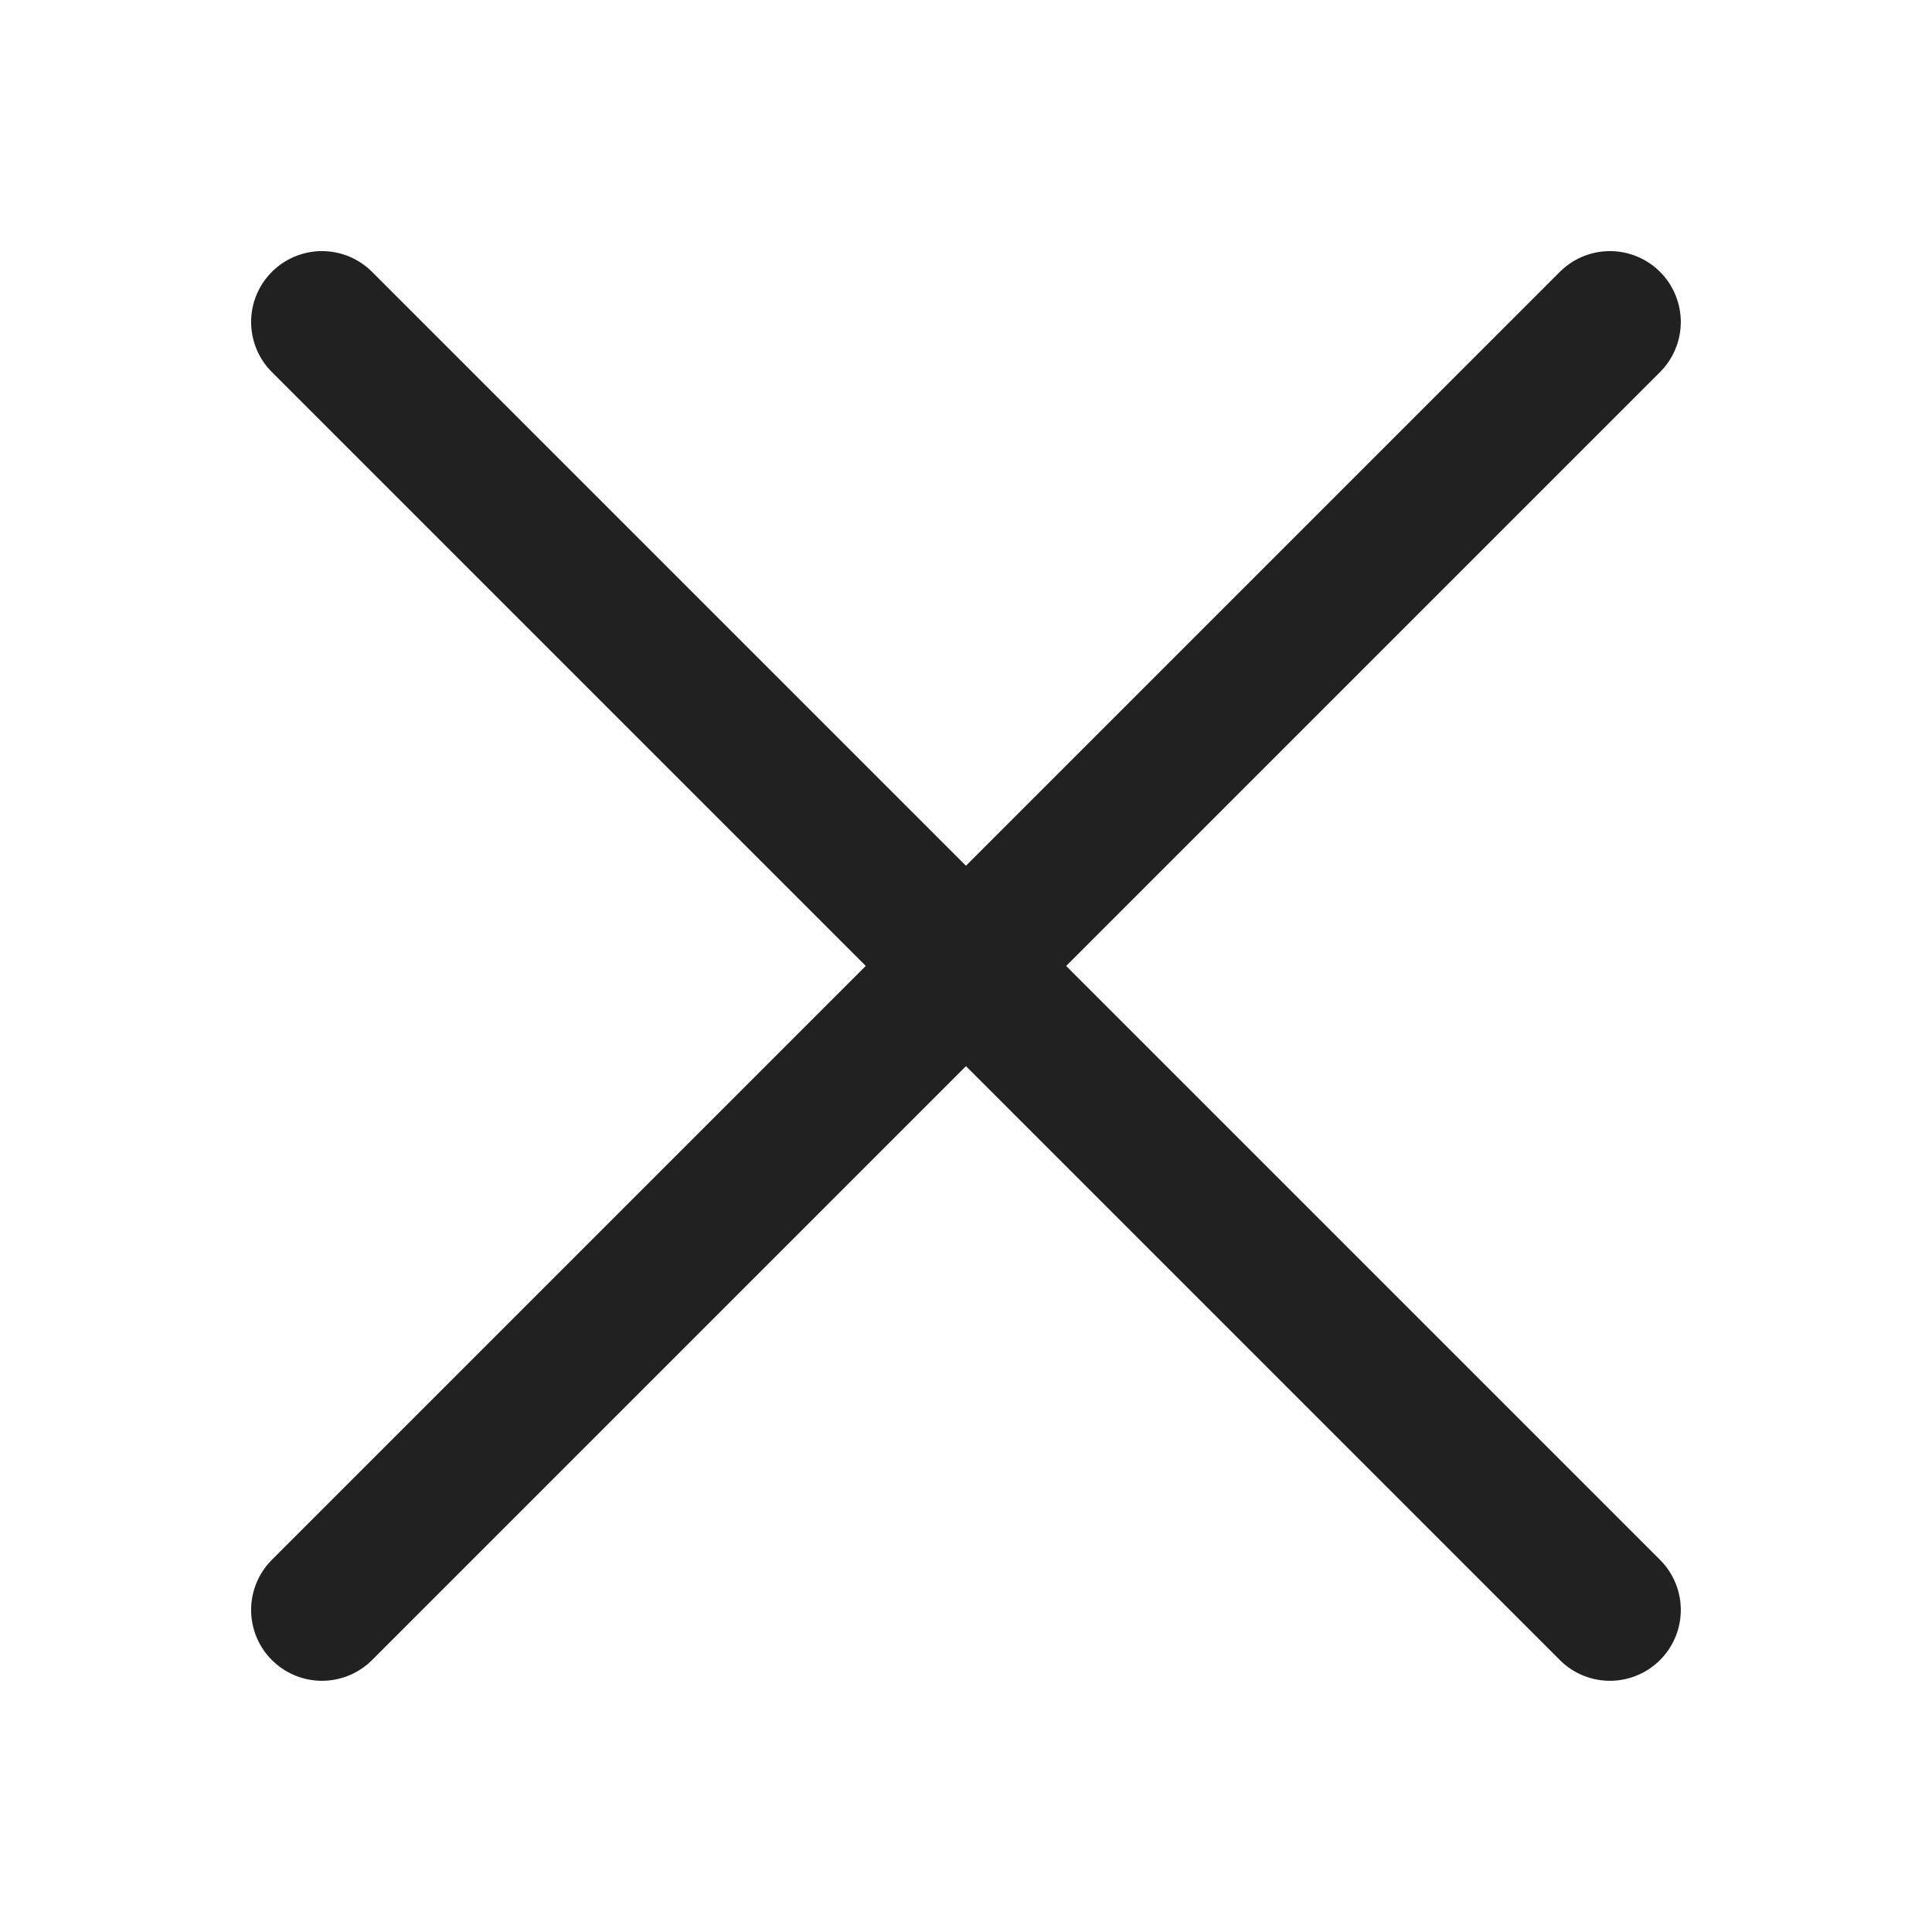
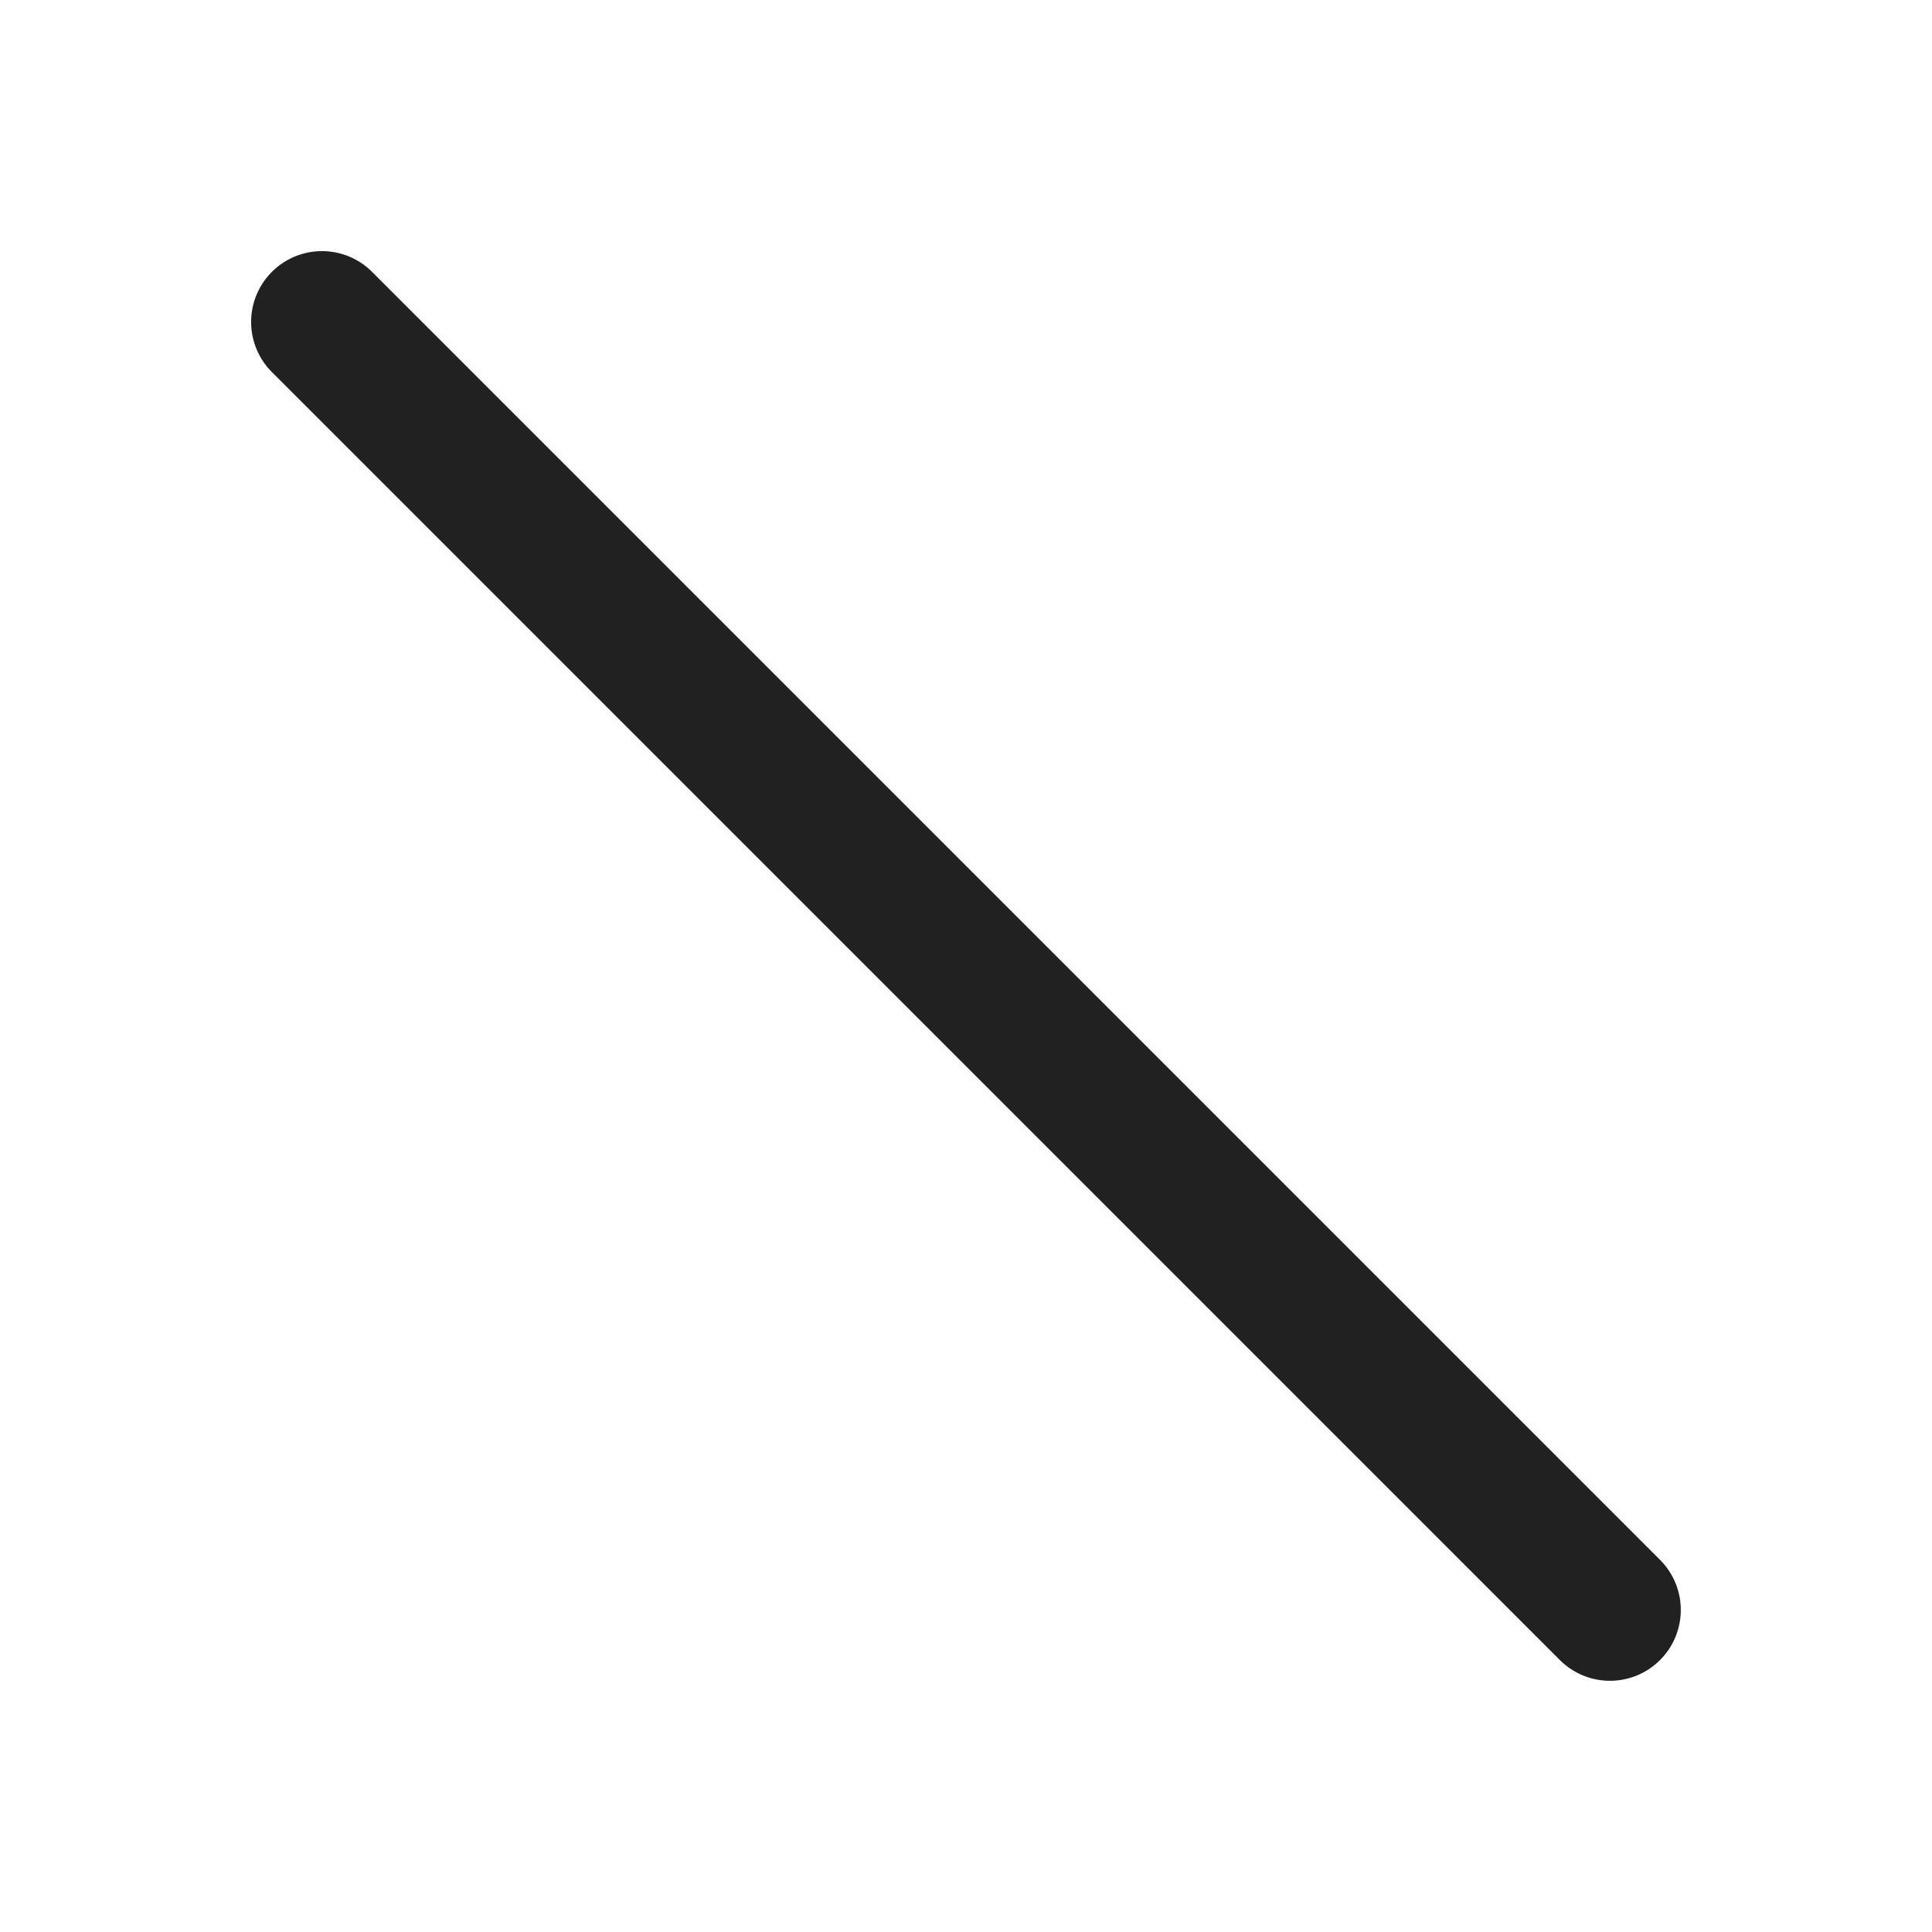
<svg xmlns="http://www.w3.org/2000/svg" width="20" height="20" viewBox="0 0 20 20" fill="none">
-   <path d="M3.333 16.666L16.666 3.333" stroke="#212121" stroke-width="1.467" stroke-linecap="round" />
  <path d="M16.666 16.666L3.333 3.333" stroke="#212121" stroke-width="1.467" stroke-linecap="round" />
</svg>